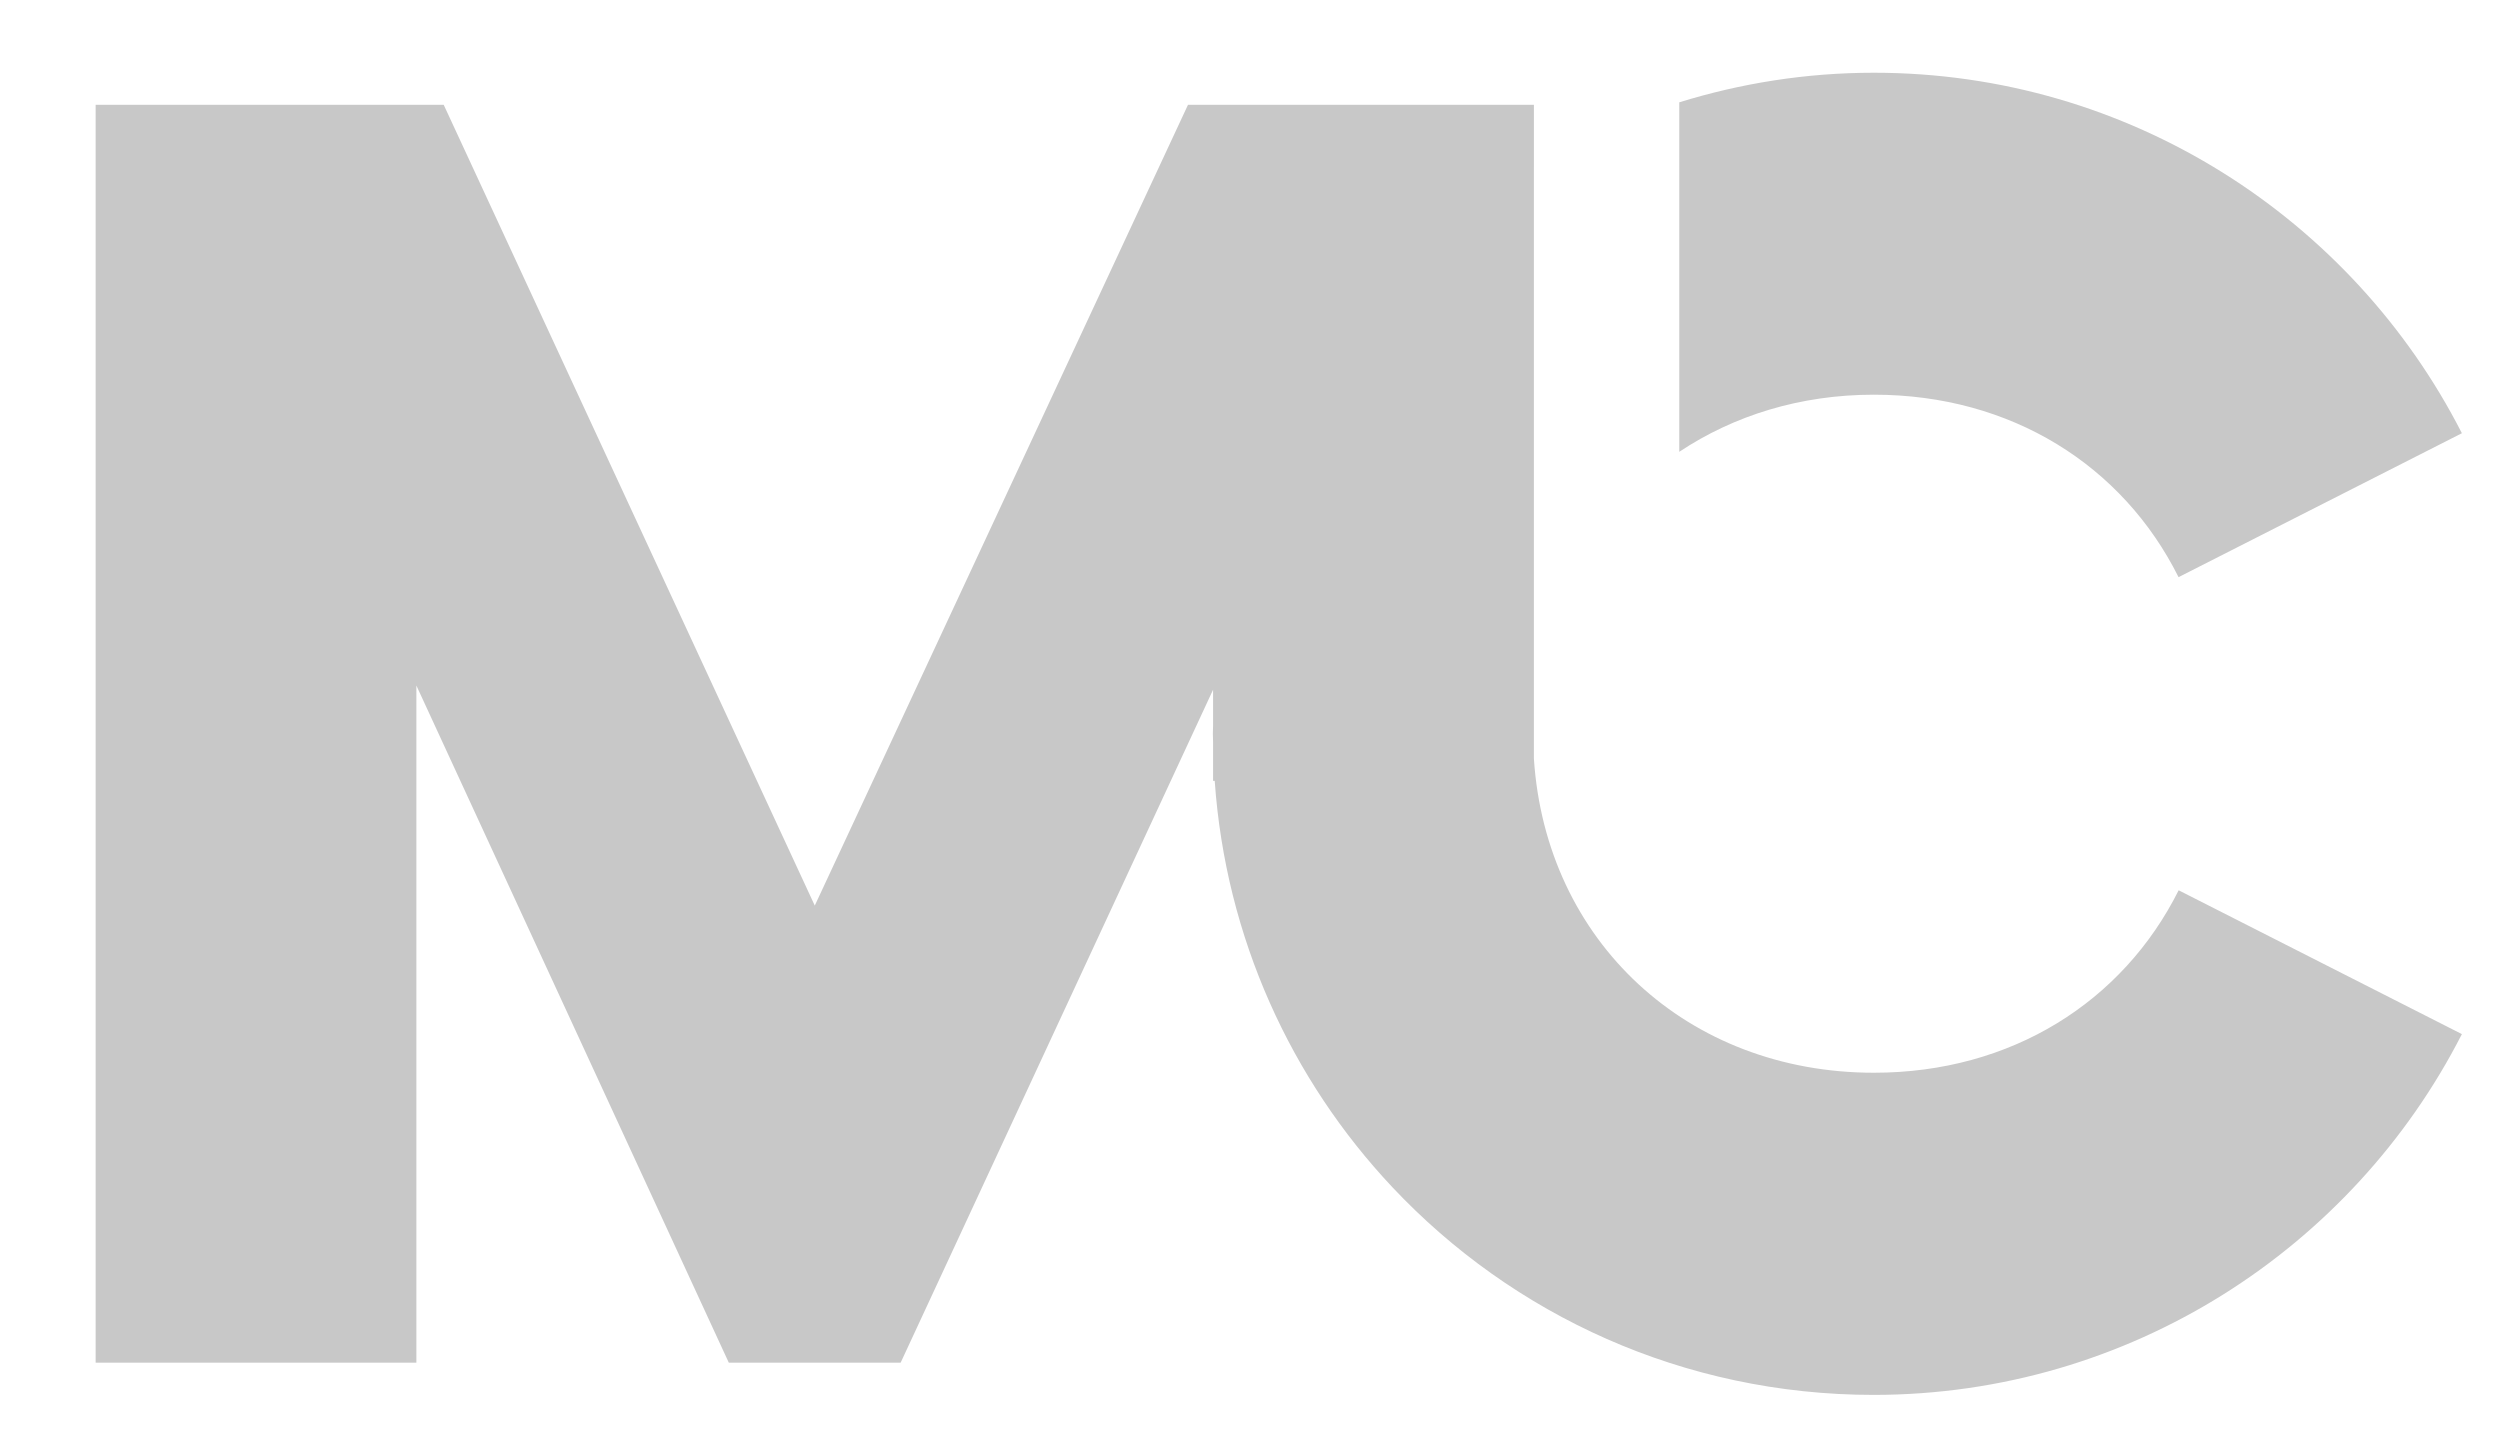
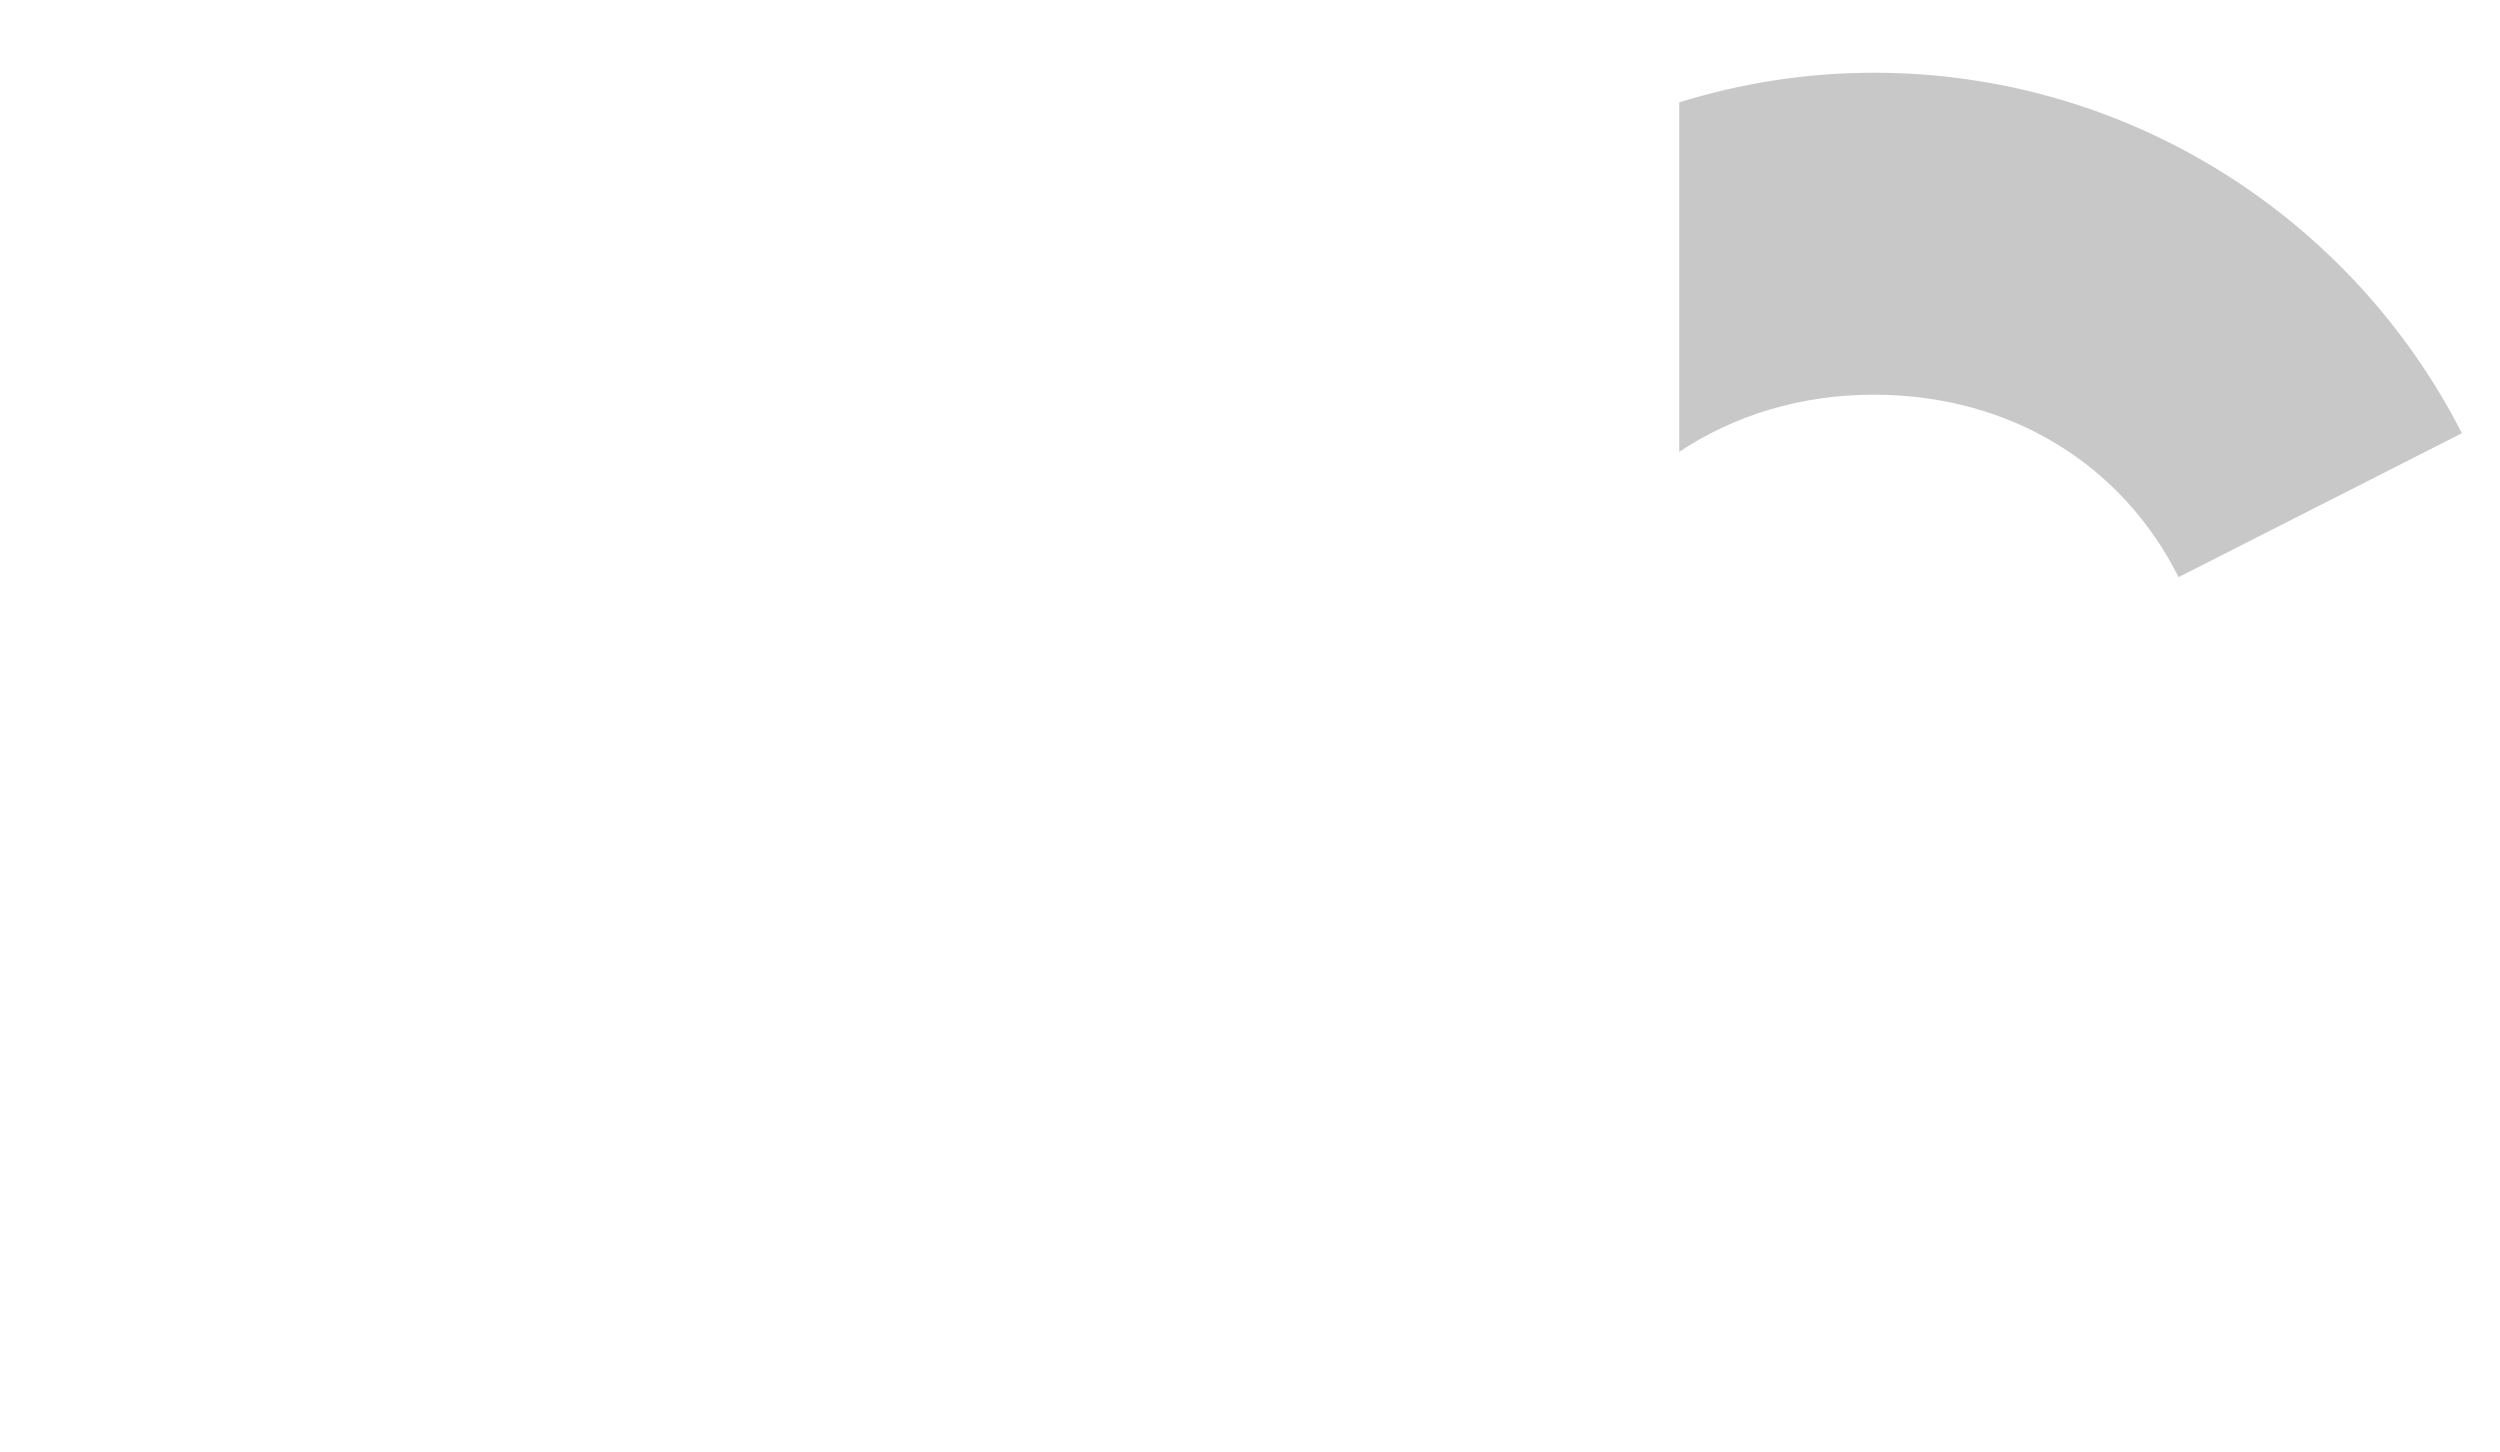
<svg xmlns="http://www.w3.org/2000/svg" version="1.1" id="Layer_1" x="0px" y="0px" viewBox="0 0 243.35 141.29" style="enable-background:new 0 0 243.35 141.29;" xml:space="preserve">
  <style type="text/css">
	.st0{fill:#C8C8C8;}
</style>
-   <path class="st0" d="M239.64,100.66l-27.57-14c-5.43,10.86-16.29,17.76-29.66,17.76c-18.18,0-31.94-12.82-33.1-30.57v-4.87V16.23  V10.2h-33.67L79.31,88.15L43.19,10.2H9.31v122.44h31.22V66.73l30.41,65.91h16.73l30.41-65.5v3.52c0,0.26-0.02,0.51-0.02,0.77  s0.01,0.51,0.02,0.77v3.81h0.16c1.07,15.27,7.43,29.07,17.3,39.56c11.7,12.43,28.32,20.21,46.86,20.21  C207.26,135.76,228.98,121.55,239.64,100.66" />
  <path class="st0" d="M239.64,42.17C228.98,21.28,207.26,7.08,182.4,7.08c-6.61,0-12.96,1.03-18.94,2.88v34.02  c5.29-3.52,11.75-5.56,18.94-5.56c13.37,0,24.23,6.89,29.66,17.76L239.64,42.17z" />
</svg>